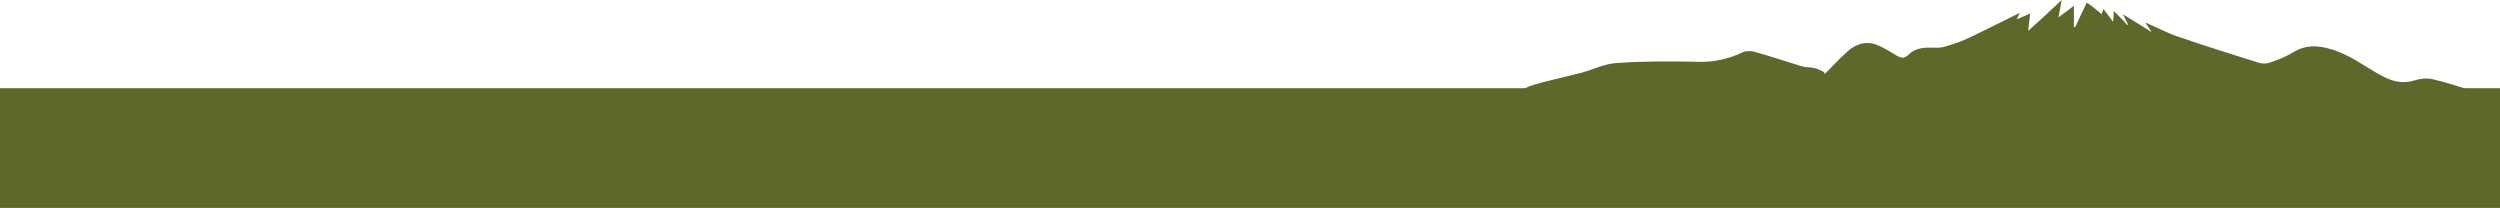
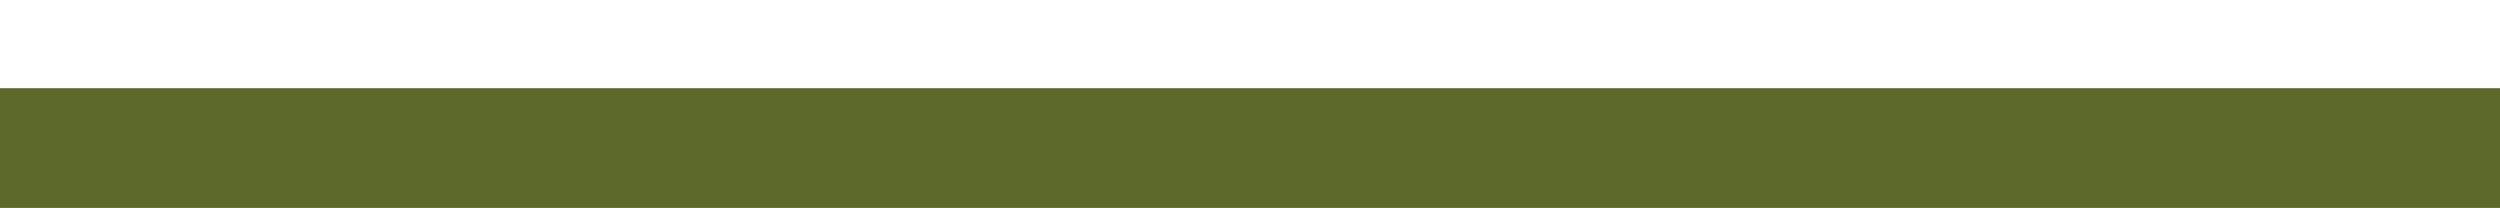
<svg xmlns="http://www.w3.org/2000/svg" version="1.1" id="Layer_1" x="0px" y="0px" viewBox="0 0 388.4 32.3" style="enable-background:new 0 0 388.4 32.3;" xml:space="preserve">
  <style type="text/css">
	.st0{fill:#5D692A;}
</style>
  <rect y="13.7" class="st0" width="388.4" height="18.6" />
-   <path class="st0" d="M333.3,3.5c0.3,0.5,0.6,0.9,1,1.5c-1.6-1-2.9-1.8-4.5-2.8c0.4,0.7,0.6,1.2,0.8,1.6c0,0-0.1,0.1-0.1,0.1  c-0.6-0.7-1.3-1.4-2.1-2.2c0,0.7-0.1,1.1-0.1,1.7c-0.5-0.7-1-1.3-1.5-2c-0.1,0.3-0.2,0.5-0.3,0.8c-0.7-0.6-1.4-1.2-2.3-1.8  c-0.6,1.3-1.2,2.5-1.8,3.8c-0.1,0-0.1,0-0.2,0c0-1,0-2,0-3.3c-0.9,0.7-1.6,1.2-2.4,1.8c0.2-0.9,0.3-1.7,0.5-2.7  c-1.8,1.7-3.4,3.2-5.2,4.8c0.1-1,0.2-1.8,0.3-2.7c-0.7,0.3-1.3,0.6-2.1,0.9c0.2-0.4,0.3-0.6,0.5-1c-2.5,1.2-4.8,2.4-7.1,3.5  c-1.4,0.7-2.9,1.3-4.4,1.7c-0.8,0.3-1.8,0.2-2.7,0.2c-1.2,0-2.3,0.3-3.1,1.1c-0.7,0.7-1.2,0.5-1.9,0.1c-1-0.6-2.1-1.3-3.2-1.7  c-1.8-0.6-3.4,0.1-4.7,1.4c-1.1,1-2.1,2.1-3.2,3.2c0-0.1-0.1-0.2-0.1-0.3c-0.5-0.2-0.9-0.5-1.4-0.6c-0.7-0.2-1.4-0.1-2.1-0.3  c-2.5-0.8-5-1.6-7.5-2.3c-0.5-0.1-1.2-0.1-1.6,0.1c-2.3,1.1-4.6,1.6-7.2,1.5c-4.2-0.1-8.3-0.1-12.5,0.2c-1.8,0.1-3.6,1-5.4,1.5  c-2,0.5-4.1,1-6.1,1.5c-0.7,0.2-1.4,0.4-2,0.6c-0.9,0.4-1.8,0.8-2.6,1.3c-2,1-4.1,1.4-6.5,1.2c-2.8-0.2-5.6,0.1-8.4,0.2  c-0.5,0-1.1,0.1-1.6,0c-1.1-0.2-1.6,0.3-2.1,1.1c-0.6,1-1.3,2-1.9,3.1c58,0.1,116-0.6,174-0.2c0.1-2.4-1.7-5.1-4.2-5.9  c-2.1-0.7-4.2-1.4-6.4-1.9c-0.9-0.2-1.9-0.1-2.8,0.2c-2,0.6-3.6,0.1-5.4-0.9c-2.5-1.4-4.8-3.2-7.7-4c-2-0.6-3.9-0.6-5.7,0.5  c-1.1,0.7-2.4,1.2-3.6,1.6c-0.5,0.2-1.1,0.2-1.6,0.1c-4.2-1.3-8.3-2.6-12.4-4C336.8,5.2,335.2,4.3,333.3,3.5z" />
</svg>